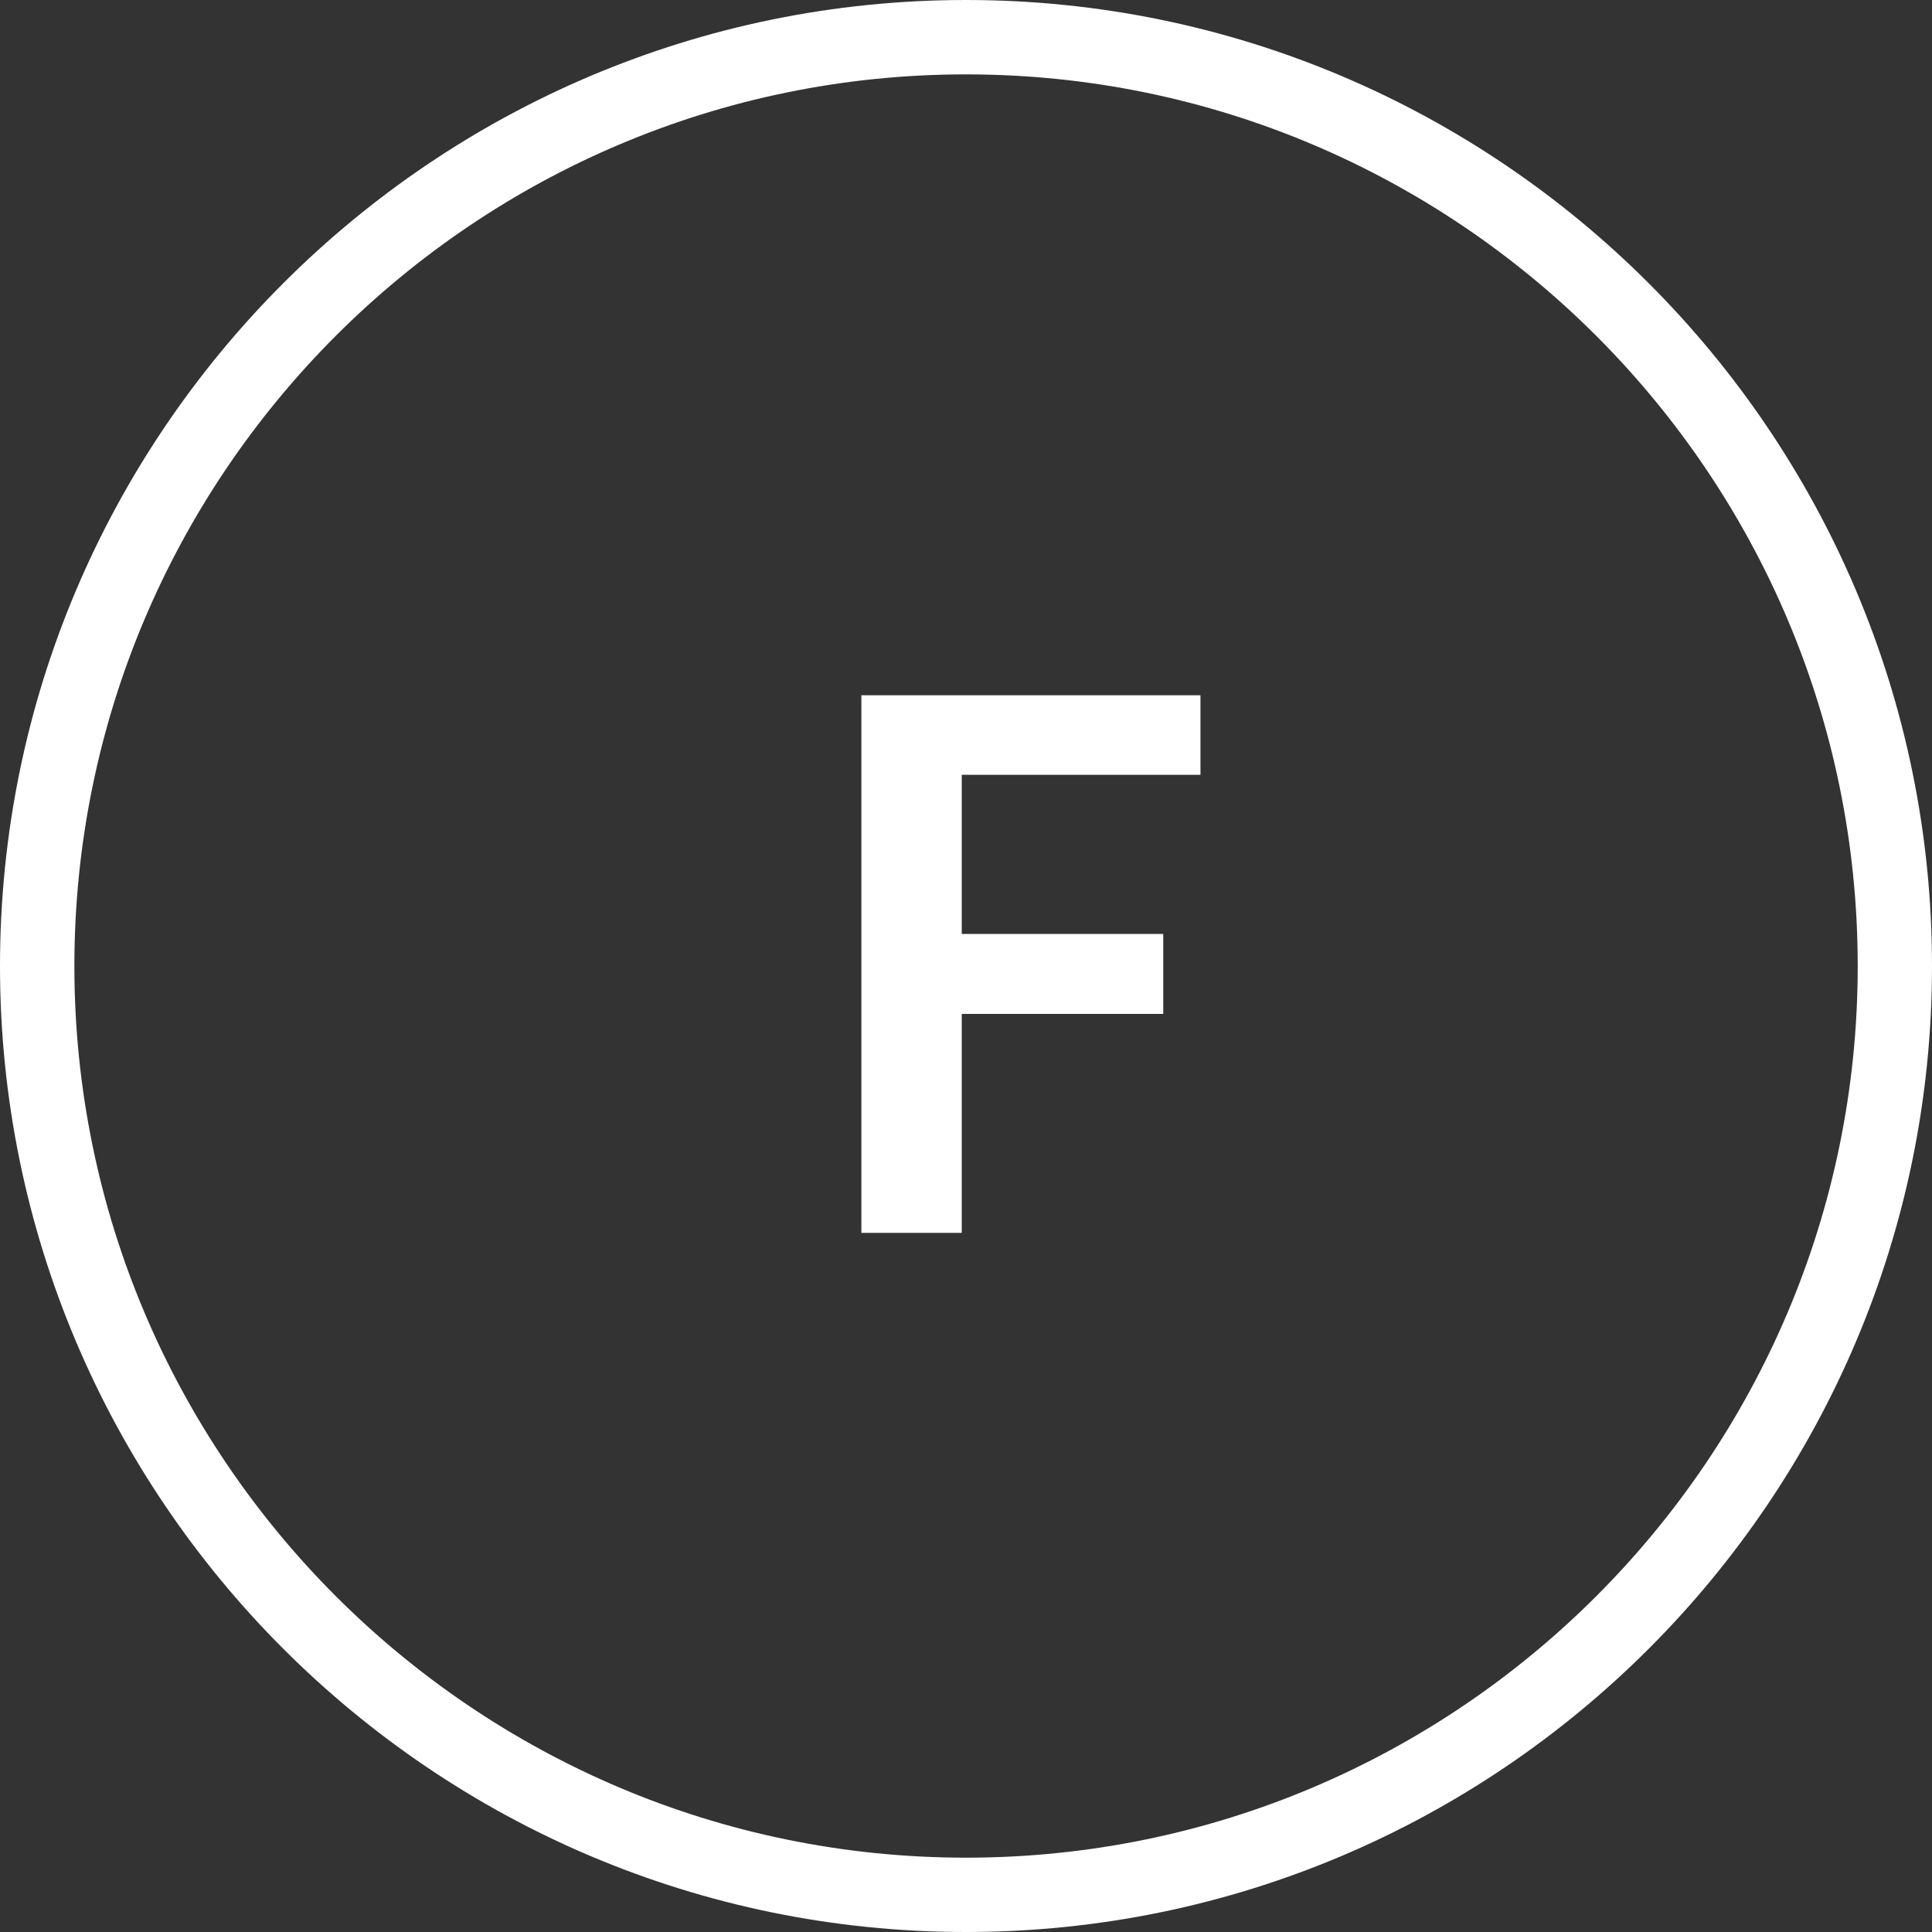
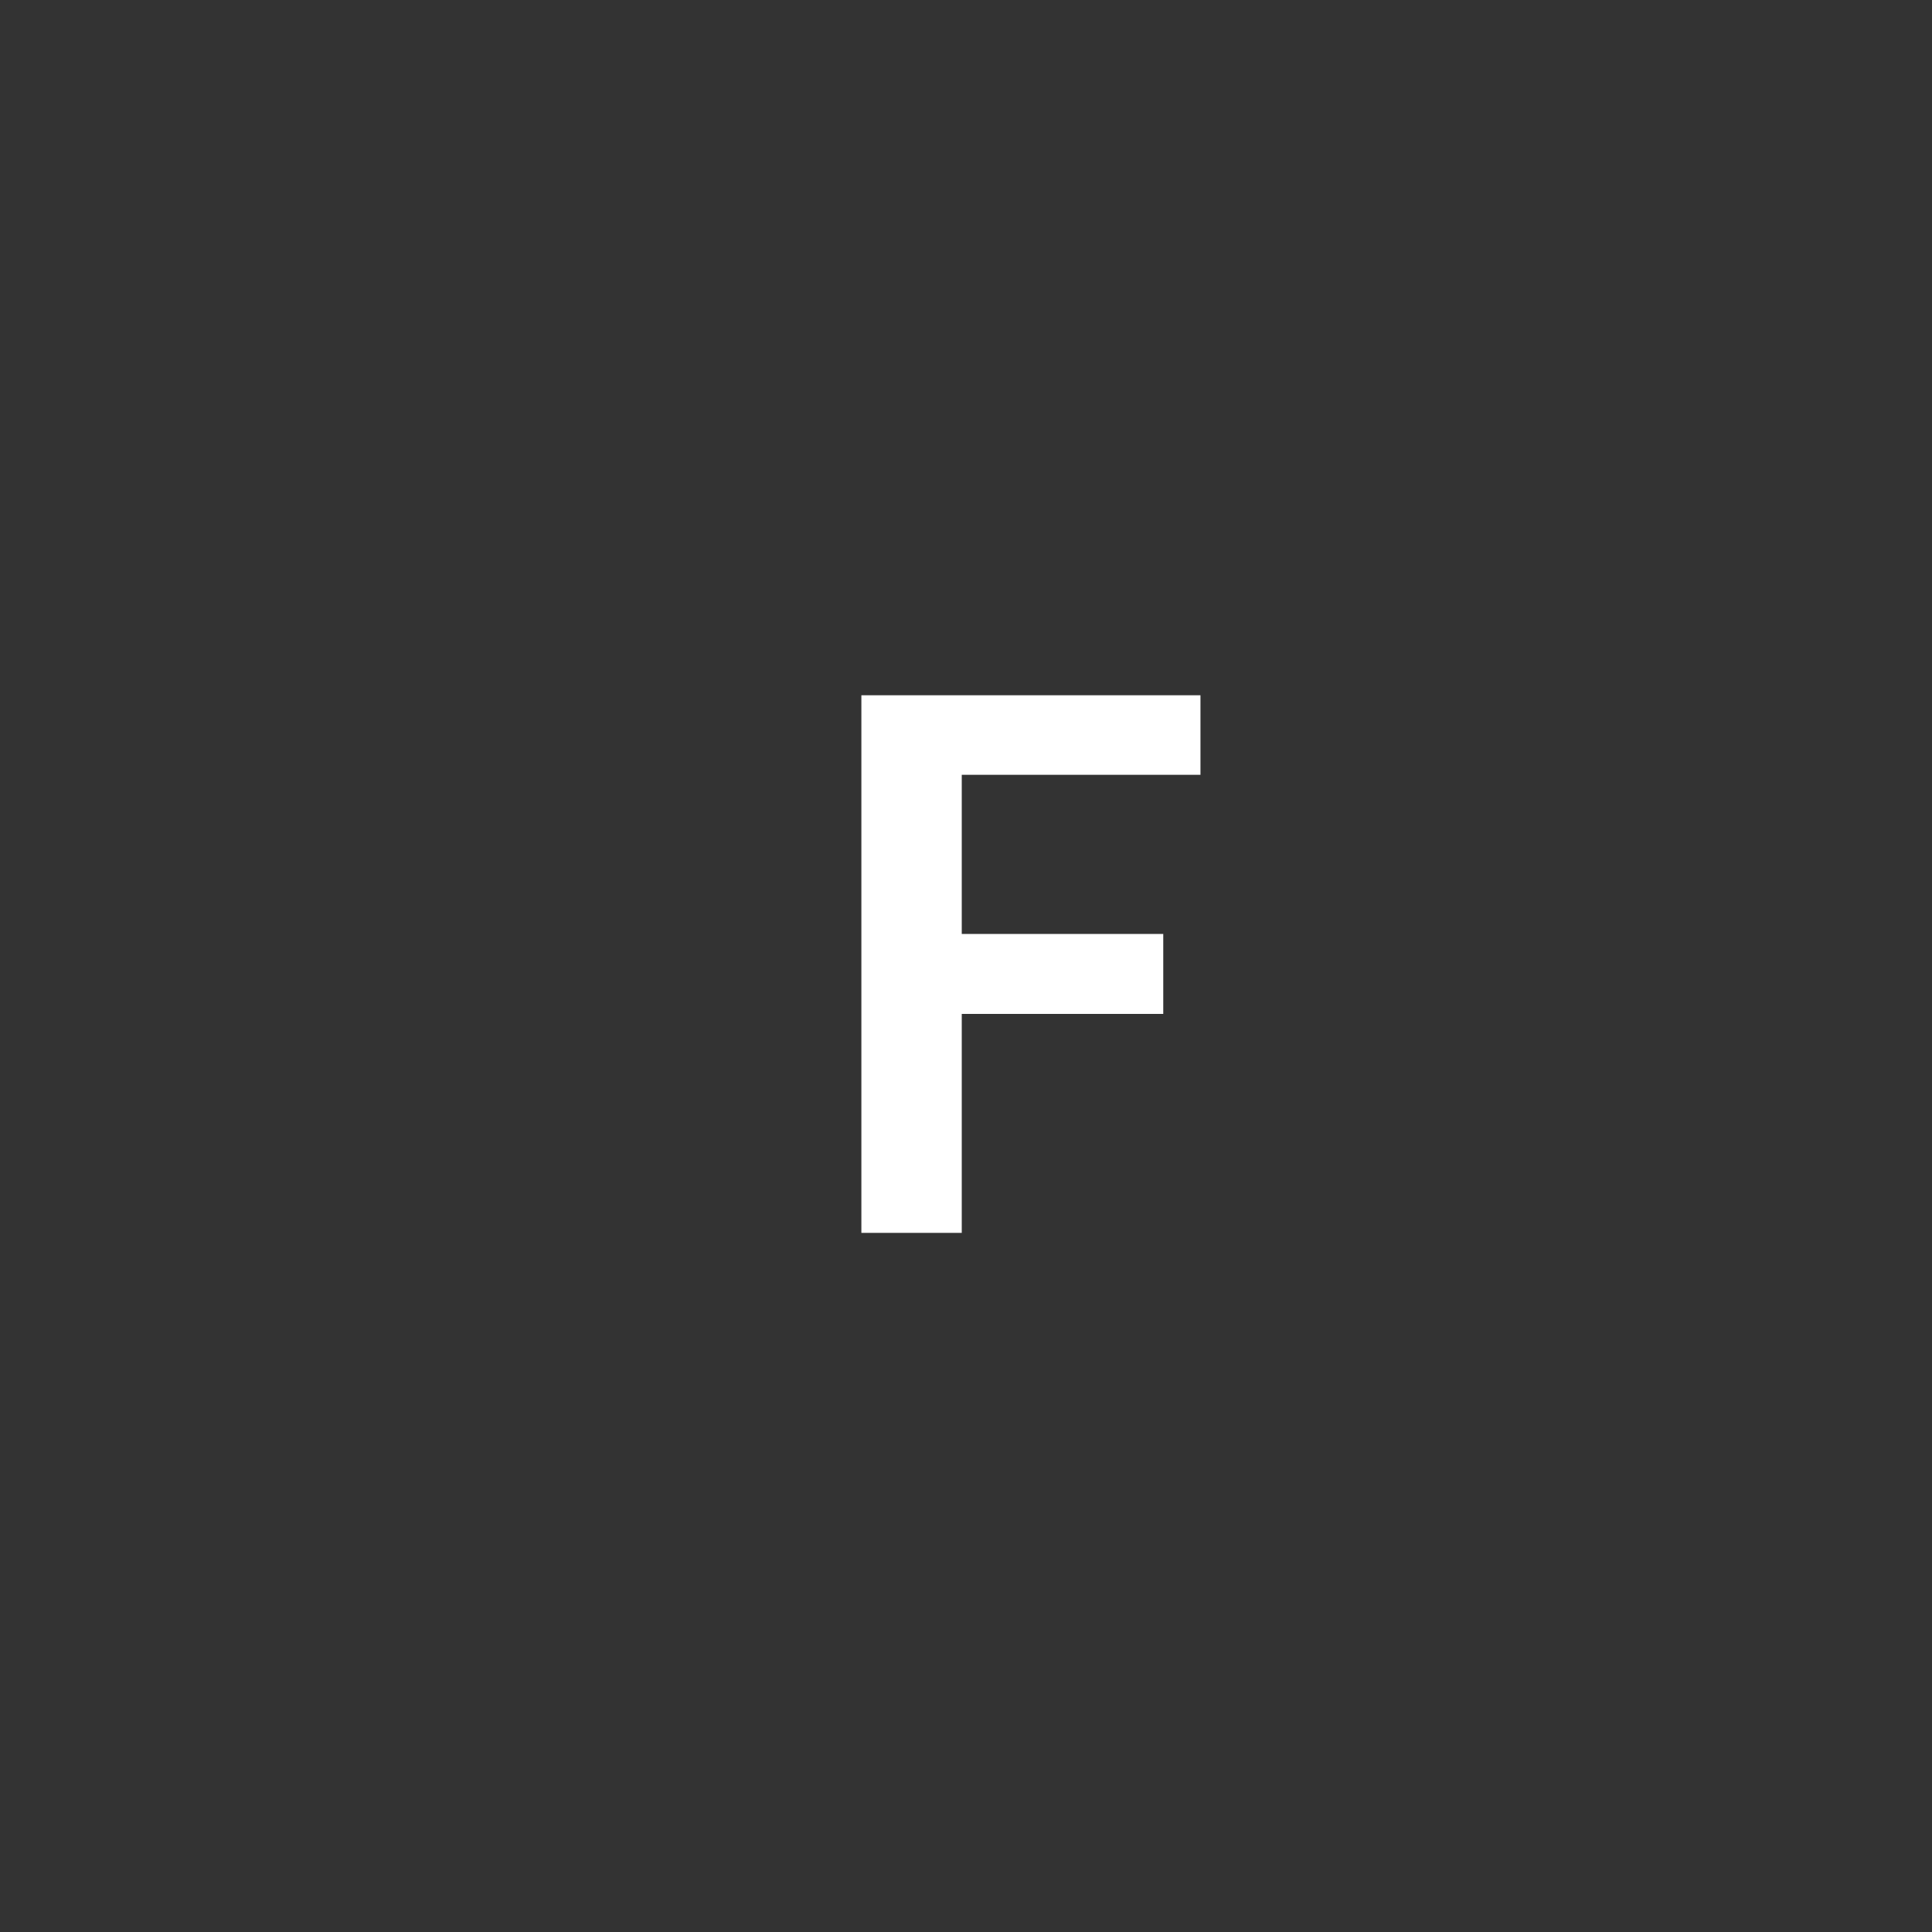
<svg xmlns="http://www.w3.org/2000/svg" id="Layer_2" data-name="Layer 2" viewBox="0 0 419 419">
  <rect x="0" y="0" width="419" height="419" fill="#333333" stroke="none" />
  <defs>
    <style> .cls-1 { fill: #fff; stroke-width: 0px; } </style>
  </defs>
  <g id="Layer_1-2" data-name="Layer 1">
    <g>
      <path class="cls-1" d="M208.58,168.04v34.51h43.7v17.34h-43.7v47.49h-21.77v-116.59h73.54v17.25h-51.76Z" />
-       <path class="cls-1" d="M209.5,419C93.98,419,0,325.02,0,209.5S93.98,0,209.5,0s209.5,93.98,209.5,209.5-93.98,209.5-209.5,209.5ZM209.5,16.13C102.87,16.13,16.13,102.87,16.13,209.5s86.75,193.38,193.38,193.38,193.38-86.75,193.38-193.38S316.13,16.13,209.5,16.13Z" />
    </g>
  </g>
</svg>